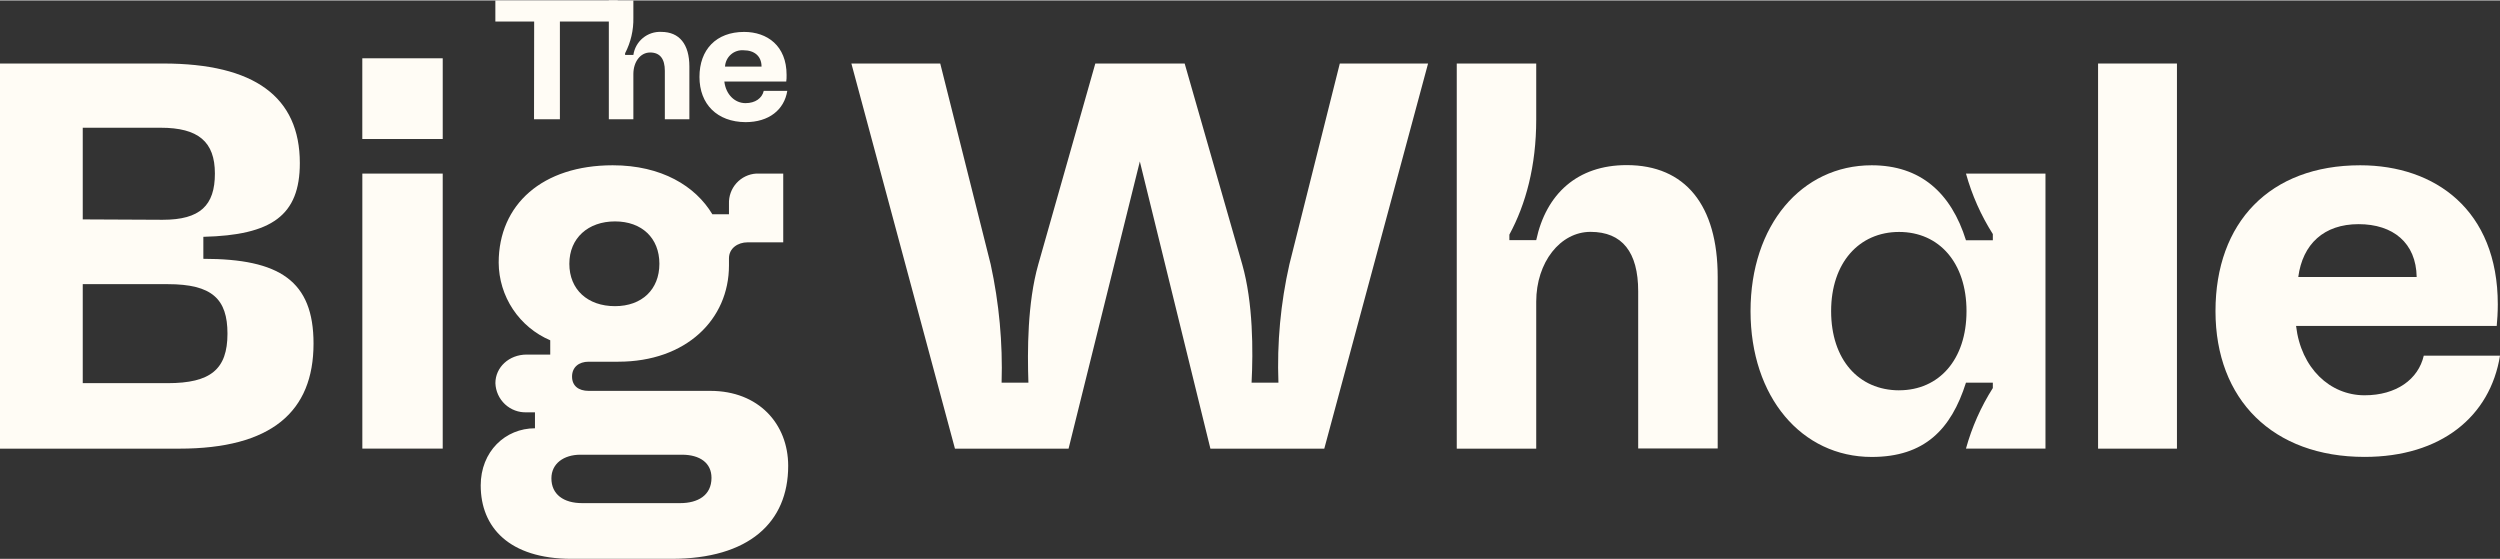
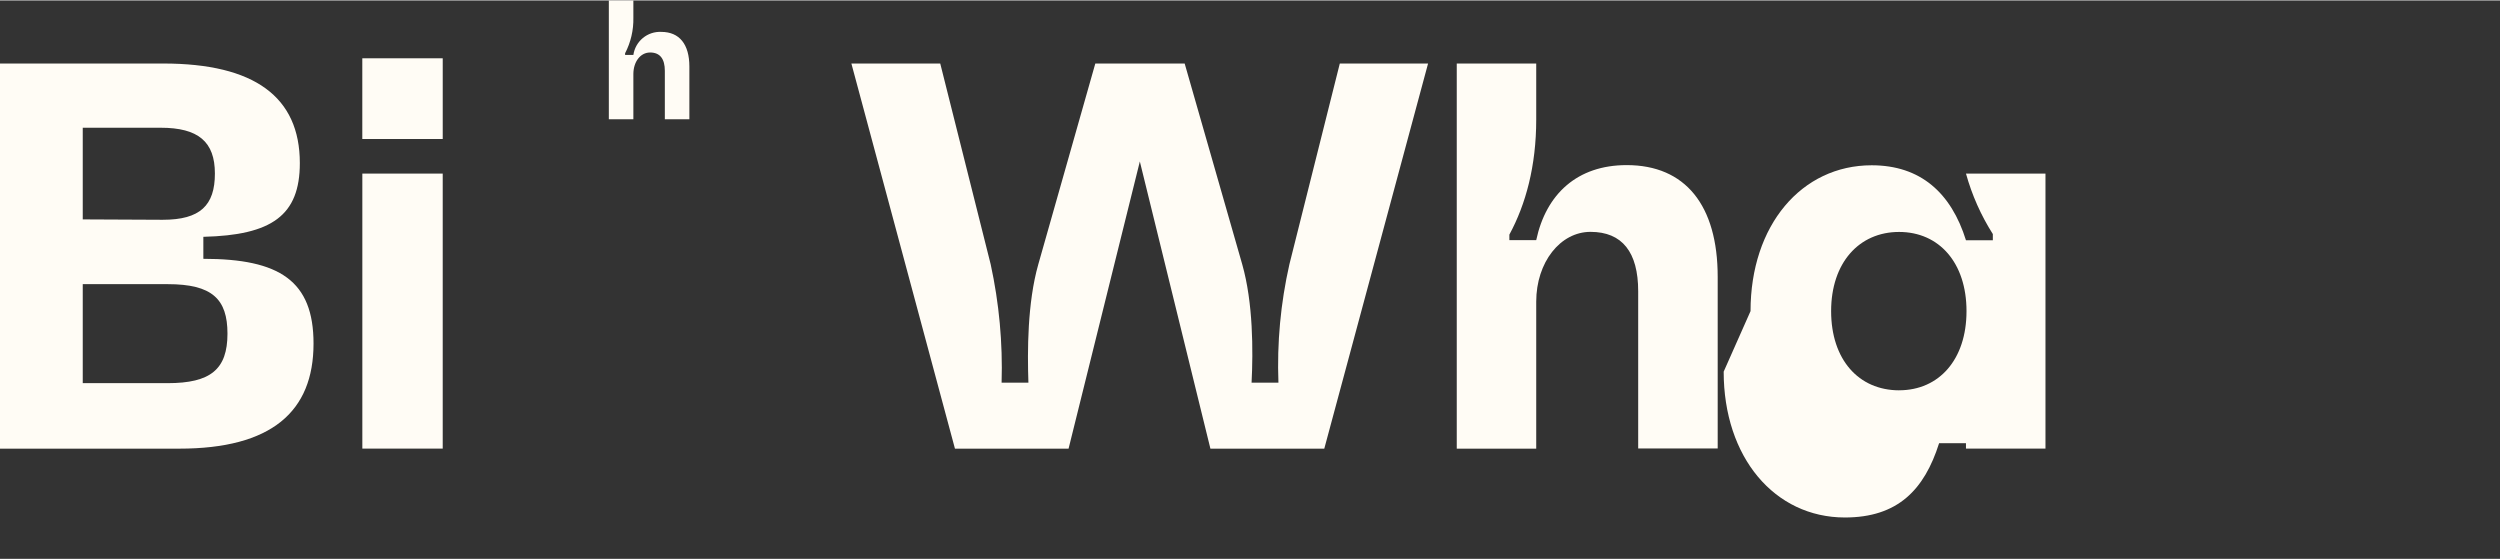
<svg xmlns="http://www.w3.org/2000/svg" xml:space="preserve" width="599px" height="134px" style="shape-rendering:geometricPrecision; text-rendering:geometricPrecision; image-rendering:optimizeQuality; fill-rule:evenodd; clip-rule:evenodd" viewBox="0 0 26896 6007.5">
  <rect x="0" y="0" width="26896" height="6007.5" fill="#333333" stroke="none" />
  <defs>
    <style type="text/css">       .fil0 {fill:#FFFCF5;fill-rule:nonzero}     </style>
  </defs>
  <g id="Plan_x0020_1">
-     <polygon class="fil0" points="5746.7,226.7 5329.3,226.7 5329.3,0 6645.5,0 6645.5,226.7 6023.6,226.7 6023.6,1278.7 5745.3,1278.7 " />
    <path class="fil0" d="M6550.1 0l263.9 0 0 186.2c2.8,132.9 -27.8,264.3 -89,382.2l0 18.1 89 0c10.3,-71.5 46.8,-136.5 102.4,-182.4 55.6,-45.9 126.3,-69.3 198.1,-65.7 194.9,0 302,133.6 302,372.4l0 567.9 -263.9 0 0 -521.4c0,-129.8 -52.9,-197.3 -158.2,-197.3 -105.2,0 -180.4,100.5 -180.4,232.7l0 486 -263.9 0 0 -1278.7z" />
-     <path class="fil0" d="M7525.1 823c0,-294.2 180.4,-484.2 480.5,-484.2 247.6,0 456.8,148.1 456.8,462.3 0,25.6 0,53 -3.7,71.2l-666 0c16.2,139.6 112.7,232.7 227.7,232.7 105.3,0 178.1,-53 196.2,-131.7l253.2 0c-32.9,203 -196.6,336.1 -449.4,336.1 -304.3,-2.3 -495.3,-192.3 -495.3,-486.4zm667.9 -111.3c0,-113.1 -78,-175.5 -193,-175.5 -24.7,-2 -49.5,1.1 -73,8.9 -23.5,7.8 -45.2,20.2 -63.8,36.6 -18.6,16.3 -33.8,36.3 -44.6,58.6 -10.9,22.3 -17.1,46.6 -18.5,71.4l392.9 0z" />
    <path class="fil0" d="M0 678.7l1757.1 0c979.1,0 1468.6,358.7 1468.6,1071.4 0,562.2 -300.6,775.5 -1038,793l0 236.7c820,0 1185.4,236.7 1185.4,911.8 0,733.8 -453.8,1130.5 -1444.9,1130.5l-1928.2 0 0 -4143.4zm1751.3 1681.1c402,0 560.6,-154.2 560.6,-497.2 0,-342.9 -178.7,-493.1 -584.3,-493.1l-837.4 0 0 986.2 861.1 4.1zm53.1 1757.7c460.1,0 642.8,-148 642.8,-532.6 0,-373 -165.3,-532.5 -642.8,-532.5l-914.2 0 0 1065.1 914.2 0z" />
    <polygon class="fil0" points="3898.2,1862.9 4762.9,1862.9 4762.9,4821.6 3898.2,4821.6 " />
-     <path class="fil0" d="M5171.6 5218.5c0,-366.7 265.3,-615.5 583.8,-615.5l0 -171.7 -89.4 0c-42.6,1.6 -85.1,-5.2 -125.1,-20.1 -40,-14.9 -76.7,-37.6 -107.9,-66.7 -31.2,-29.2 -56.5,-64.2 -74.2,-103.2 -17.7,-38.9 -27.6,-81 -29.1,-123.8 0,-171.2 147.4,-307.5 336.3,-307.5l253.7 0 0 -153.7c-163.6,-69.6 -303.2,-185.8 -401.8,-334.1 -98.6,-148.3 -151.7,-322.4 -152.9,-500.6 0,-627.6 472.1,-1048.1 1226.9,-1048.1 524.9,0 890.6,224.1 1072,527.2l178.6 0 0 -112.6c-3.1,-82.2 26,-162.3 81.1,-223.2 55.2,-60.9 131.9,-97.6 213.7,-102.2l289 0 0 739.7 -383.2 0c-106.3,0 -200.6,64.9 -200.6,171.6l0 77.1c0,580.1 -460,1035.6 -1191.2,1035.6l-318.4 0c-106.3,0 -178.7,59.6 -178.7,160 0,100.4 70.6,153.8 178.7,153.8l1309.1 0c519,0 837.5,355 837.5,806.8 0,609.7 -424.3,1000.2 -1256,1000.2l-1079.1 0c-666.4,-1.8 -972.8,-338.9 -972.8,-789zm1090.7 189.6l1055.9 0c188.9,0 336.3,-82.9 336.3,-272.1 0,-160 -124.1,-248.8 -318.5,-248.8l-1091.1 0c-178.7,0 -312.7,94.6 -312.7,254.6 0,171.3 130,266.3 330.1,266.3zm354.2 -2119c289,0 477.5,-179.3 477.5,-455.9 0,-276.6 -188.5,-455.9 -477.5,-455.9 -289,0 -491.3,179.3 -491.3,455.9 0,276.6 196.1,455.9 491.3,455.9z" />
    <polygon class="fil0" points="3897.8,1490.8 4763,1490.8 4763,622.5 3897.8,622.5 " />
    <path class="fil0" d="M9159.6 678.7l955.9 0 542.6 2160.3c91,417.9 130.5,845.5 117.5,1273.1l288.5 0c-11.6,-337.1 -11.6,-858.5 106.3,-1272.7l613.3 -2160.2 961.6 0 619.1 2160.2c117.9,414.2 117.9,935.6 100.5,1272.7l289 0c-16.2,-427.6 23.4,-855.4 117.9,-1272.7l542.2 -2160.2 949.6 0 -1116.6 4143.4 -1224.8 0 -759.3 -3090 -766.9 3090 -1222 0 -1114.4 -4143.9z" />
    <path class="fil0" d="M15672.4 678.7l854.9 0 0 603.9c0,497.1 -112.1,911.3 -288.9,1236.8l0 59.1 288.9 0c106.3,-497.1 442.6,-806.9 973.2,-806.9 631.2,0 979.1,432.2 979.1,1201.9l0 1846.8 -855.3 0 0 -1691.3c0,-420 -171.1,-639.2 -513.2,-639.2 -324.3,0 -583.8,325.9 -583.8,751.7l0 1580.6 -854.9 0 0 -4143.4z" />
-     <path class="fil0" d="M18833 3342.5c0,-923.5 548.6,-1569 1303.4,-1569 524.8,0 854.8,296.3 1014.3,806.9l289 0 0 -66.8c-127.9,-201.4 -225.3,-420.8 -289,-650.9l855.3 0 0 2958.6 -855.3 0c63.6,-230.3 161,-449.8 289,-651.3l0 -57.9 -289 0c-159.5,503.5 -446.6,799.3 -1014.3,799.3 -754.8,-0.5 -1303.4,-645.9 -1303.4,-1568.9zm1598.1 851.7c430.6,0 725.4,-331.3 725.4,-851.7 0,-520.5 -294.8,-851.8 -725.4,-851.8 -430.5,0 -731.1,331.8 -731.1,851.8 0,520 294.8,852.1 733.4,852.1l-2.3 -0.4z" />
-     <polygon class="fil0" points="22571.9,678.7 23420.5,678.7 23420.5,4822.1 22571.9,4822.1 " />
-     <path class="fil0" d="M23835.1 3342.5c0,-953.1 583.8,-1569 1557,-1569 804,0 1480.2,479.6 1480.2,1497.7 0,82.9 -5.8,171.7 -11.6,230.8l-2158.6 0c53.1,455.9 365.7,746 736.9,746 342.1,0 577.9,-171.7 636.9,-426.3l820.1 0c-106.4,657.1 -637,1089.2 -1457,1089.2 -985.3,0 -1603.9,-615.4 -1603.9,-1568.4zm2164.4 -367.2c-5.8,-367.1 -253.7,-568.4 -625.3,-568.4 -371.6,0 -601.6,213.4 -648.5,568.4l1273.8 0z" />
+     <path class="fil0" d="M18833 3342.5c0,-923.5 548.6,-1569 1303.4,-1569 524.8,0 854.8,296.3 1014.3,806.9l289 0 0 -66.8c-127.9,-201.4 -225.3,-420.8 -289,-650.9l855.3 0 0 2958.6 -855.3 0l0 -57.9 -289 0c-159.5,503.5 -446.6,799.3 -1014.3,799.3 -754.8,-0.5 -1303.4,-645.9 -1303.4,-1568.9zm1598.1 851.7c430.6,0 725.4,-331.3 725.4,-851.7 0,-520.5 -294.8,-851.8 -725.4,-851.8 -430.5,0 -731.1,331.8 -731.1,851.8 0,520 294.8,852.1 733.4,852.1l-2.3 -0.4z" />
  </g>
</svg>